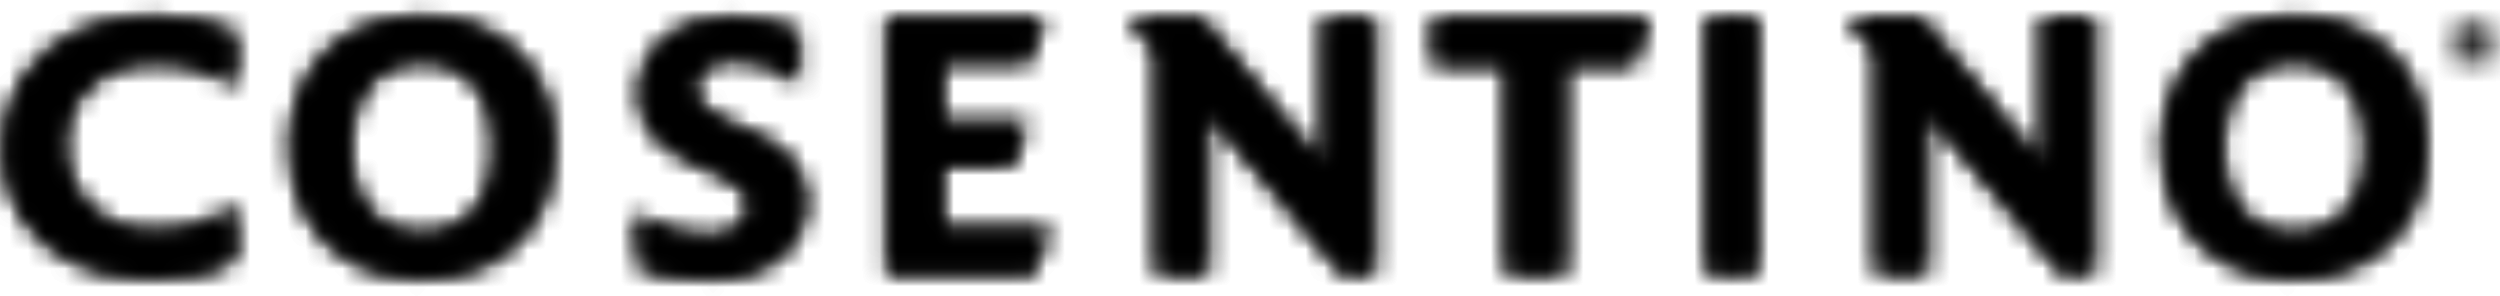
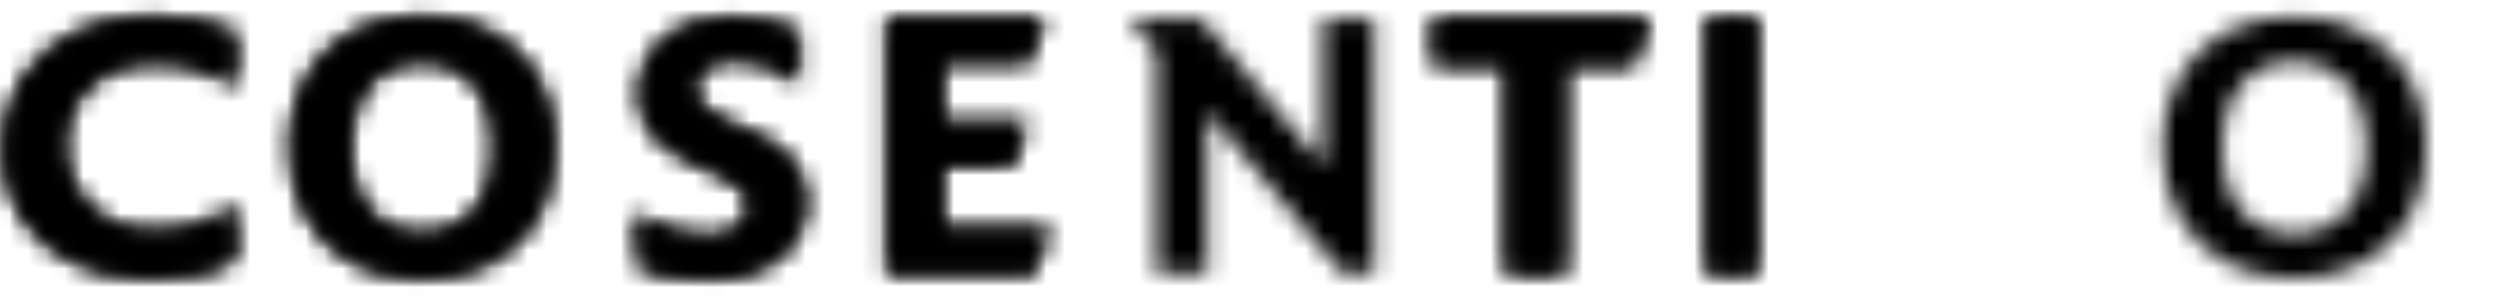
<svg xmlns="http://www.w3.org/2000/svg" xmlns:xlink="http://www.w3.org/1999/xlink" width="135px" height="16px" viewBox="0 0 135 16" version="1.1">
  <title>80A90F03-F90F-4A16-8ADC-92EBF229519E@1x</title>
  <defs>
    <path d="M3.997,1.831 C2.807,2.445 1.871,3.287 1.192,4.358 L1.192,4.358 C0.516,5.429 0.169,6.661 0.156,8.053 L0.156,8.053 C0.165,9.403 0.494,10.598 1.146,11.642 L1.146,11.642 C1.796,12.686 2.717,13.507 3.907,14.102 L3.907,14.102 C5.094,14.7 6.499,15.007 8.118,15.016 L8.118,15.016 C9.015,15.024 9.849,14.952 10.615,14.8 L10.615,14.8 C11.381,14.649 12.076,14.374 12.697,13.977 L12.697,13.977 L12.697,11.133 C11.906,11.69 11.142,12.06 10.408,12.241 L10.408,12.241 C9.673,12.422 8.887,12.505 8.048,12.492 L8.048,12.492 C7.167,12.48 6.382,12.263 5.695,11.844 L5.695,11.844 C5.01,11.423 4.47,10.868 4.074,10.174 L4.074,10.174 C3.679,9.478 3.478,8.715 3.472,7.882 L3.472,7.882 C3.502,6.514 3.963,5.424 4.856,4.609 L4.856,4.609 C5.75,3.799 6.89,3.381 8.28,3.361 L8.28,3.361 C9.135,3.358 9.908,3.459 10.591,3.663 L10.591,3.663 C11.277,3.868 11.979,4.191 12.697,4.634 L12.697,4.634 L12.697,1.768 C11.55,1.19 10.024,0.902 8.118,0.897 L8.118,0.897 C6.563,0.91 5.189,1.221 3.997,1.831 L3.997,1.831 Z" id="path-1" />
    <path d="M2.626,2.832 C1.358,4.094 0.706,5.806 0.679,7.968 L0.679,7.968 C0.687,9.392 0.985,10.632 1.575,11.689 L1.575,11.689 C2.163,12.744 2.99,13.564 4.054,14.149 L4.054,14.149 C5.118,14.734 6.367,15.029 7.8,15.038 L7.8,15.038 C9.232,15.029 10.48,14.734 11.543,14.149 L11.543,14.149 C12.608,13.564 13.434,12.744 14.023,11.689 L14.023,11.689 C14.611,10.632 14.912,9.392 14.92,7.968 L14.92,7.968 C14.891,5.806 14.235,4.094 12.961,2.832 L12.961,2.832 C11.686,1.571 9.965,0.925 7.8,0.898 L7.8,0.898 C5.624,0.925 3.899,1.571 2.626,2.832 L2.626,2.832 Z M4.906,11.336 C4.231,10.502 3.89,9.379 3.882,7.968 L3.882,7.968 C3.89,6.556 4.231,5.434 4.906,4.599 L4.906,4.599 C5.579,3.765 6.545,3.338 7.8,3.317 L7.8,3.317 C9.041,3.338 10.006,3.765 10.682,4.599 L10.682,4.599 C11.362,5.434 11.706,6.556 11.715,7.968 L11.715,7.968 C11.706,9.379 11.362,10.502 10.682,11.336 L10.682,11.336 C10.006,12.171 9.041,12.599 7.8,12.619 L7.8,12.619 C6.545,12.599 5.579,12.171 4.906,11.336 L4.906,11.336 Z" id="path-3" />
    <path d="M1.987,2.054 C1.049,2.784 0.566,3.793 0.538,5.079 L0.538,5.079 C0.528,5.835 0.741,6.513 1.17,7.114 L1.17,7.114 C1.6,7.719 2.297,8.244 3.263,8.689 L3.263,8.689 L5.102,9.539 C5.549,9.732 5.89,9.95 6.126,10.195 L6.126,10.195 C6.363,10.439 6.483,10.757 6.487,11.152 L6.487,11.152 C6.473,11.582 6.278,11.952 5.903,12.26 L5.903,12.26 C5.527,12.569 5.05,12.731 4.474,12.745 L4.474,12.745 C3.62,12.74 2.846,12.629 2.154,12.419 L2.154,12.419 C1.462,12.208 0.851,11.933 0.321,11.6 L0.321,11.6 L0.602,14.529 C1.243,14.747 1.906,14.887 2.588,14.951 L2.588,14.951 C3.267,15.016 3.94,15.045 4.604,15.04 L4.604,15.04 C5.53,15.034 6.362,14.859 7.098,14.511 L7.098,14.511 C7.834,14.168 8.419,13.682 8.852,13.06 L8.852,13.06 C9.286,12.439 9.504,11.711 9.514,10.877 L9.514,10.877 C9.493,10.013 9.24,9.292 8.762,8.705 L8.762,8.705 C8.28,8.121 7.711,7.682 7.05,7.395 L7.05,7.395 L4.929,6.439 C4.509,6.259 4.163,6.029 3.896,5.749 L3.896,5.749 C3.628,5.468 3.488,5.134 3.48,4.741 L3.48,4.741 C3.491,4.268 3.694,3.896 4.092,3.626 L4.092,3.626 C4.487,3.355 5.003,3.217 5.642,3.213 L5.642,3.213 C6.19,3.197 6.729,3.275 7.259,3.443 L7.259,3.443 C7.792,3.611 8.406,3.959 9.104,4.486 L9.104,4.486 L9.104,1.726 C8.704,1.525 8.188,1.348 7.551,1.19 L7.551,1.19 C6.916,1.032 6.279,0.948 5.642,0.94 L5.642,0.94 C4.143,0.952 2.923,1.323 1.987,2.054 L1.987,2.054 Z" id="path-5" />
    <polygon id="path-7" points="0.917 0.041 0.917 13.803 8.79 13.803 9.657 11.402 3.88 11.402 3.88 7.994 7.644 7.994 8.423 5.679 3.88 5.679 3.88 2.378 8.553 2.378 9.352 0.041" />
    <polygon id="path-9" points="11.44 0.041 11.44 7.972 4.858 0.041 0.946 0.041 2.453 1.821 2.453 13.803 5.195 13.803 5.195 5.099 12.496 13.803 14.204 13.803 14.204 0.041" />
    <polygon id="path-11" points="0.416 0.041 0.416 2.507 4.351 2.507 4.351 13.803 7.528 13.803 7.528 2.507 11.208 2.507 12.06 0.041" />
    <polygon id="path-13" points="0.203 0.041 2.872 0.041 2.872 13.803 0.203 13.803" />
-     <polygon id="path-15" points="10.492 0 10.492 7.931 3.91 0 0 0 1.506 1.78 1.506 13.762 4.246 13.762 4.246 5.059 11.549 13.762 13.258 13.762 13.258 0" />
    <path d="M2.731,2.832 C1.459,4.094 0.809,5.806 0.781,7.968 L0.781,7.968 C0.79,9.392 1.088,10.632 1.679,11.689 L1.679,11.689 C2.266,12.744 3.093,13.564 4.157,14.149 L4.157,14.149 C5.221,14.734 6.47,15.029 7.902,15.038 L7.902,15.038 C9.335,15.029 10.582,14.734 11.646,14.149 L11.646,14.149 C12.711,13.564 13.537,12.744 14.126,11.689 L14.126,11.689 C14.715,10.632 15.014,9.392 15.023,7.968 L15.023,7.968 C14.993,5.806 14.339,4.094 13.064,2.832 L13.064,2.832 C11.789,1.571 10.066,0.925 7.902,0.898 L7.902,0.898 C5.726,0.925 4.003,1.571 2.731,2.832 L2.731,2.832 Z M5.01,11.336 C4.334,10.502 3.993,9.379 3.985,7.968 L3.985,7.968 C3.993,6.556 4.334,5.434 5.01,4.599 L5.01,4.599 C5.682,3.765 6.648,3.338 7.902,3.317 L7.902,3.317 C9.145,3.338 10.106,3.765 10.785,4.599 L10.785,4.599 C11.465,5.434 11.809,6.556 11.818,7.968 L11.818,7.968 C11.809,9.379 11.465,10.502 10.785,11.336 L10.785,11.336 C10.106,12.171 9.145,12.599 7.902,12.619 L7.902,12.619 C6.648,12.599 5.682,12.171 5.01,11.336 L5.01,11.336 Z" id="path-17" />
-     <path d="M0.21,1.4 C0.21,1.968 0.807,2.426 1.545,2.426 L1.545,2.426 C2.277,2.426 2.875,1.968 2.875,1.4 L2.875,1.4 C2.875,0.836 2.277,0.377 1.545,0.377 L1.545,0.377 C0.807,0.377 0.21,0.836 0.21,1.4 L0.21,1.4 Z M0.417,1.4 C0.417,0.923 0.921,0.535 1.545,0.535 L1.545,0.535 C2.163,0.535 2.666,0.923 2.666,1.4 L2.666,1.4 C2.666,1.879 2.163,2.266 1.545,2.266 L1.545,2.266 C0.921,2.266 0.417,1.879 0.417,1.4 L0.417,1.4 Z M0.986,0.814 L0.986,1.993 L1.251,1.993 L1.251,1.504 L1.415,1.504 L1.885,1.993 L2.212,1.993 L1.699,1.49 C1.959,1.469 2.112,1.34 2.112,1.145 L2.112,1.145 C2.112,0.914 1.936,0.814 1.538,0.814 L1.538,0.814 L0.986,0.814 Z M1.251,0.972 L1.498,0.972 C1.626,0.972 1.702,0.98 1.752,0.998 L1.752,0.998 C1.81,1.021 1.849,1.083 1.849,1.151 L1.849,1.151 C1.849,1.295 1.736,1.363 1.498,1.363 L1.498,1.363 L1.251,1.363 L1.251,0.972 Z" id="path-19" />
  </defs>
  <g id="Page-1" stroke="none" stroke-width="1" fill="none" fill-rule="evenodd">
    <g id="Menú-negro-abierto" transform="translate(-865, -23)">
      <g id="MENU-/-DESKTOP-/-MEGAMENU-/-New" transform="translate(-1, -50)">
        <g id="COSENTINO_LOGO" transform="translate(866, 73)">
          <g id="Group-6">
            <mask id="mask-2" fill="white">
              <use xlink:href="#path-1" />
            </mask>
            <g id="Clip-4" />
            <polygon id="Fill-3" fill="#000000" mask="url(#mask-2)" points="-74.455 56.727 1136.129 56.727 1136.129 -76.474 -74.455 -76.474" />
            <polygon id="Fill-5" fill="#000000" mask="url(#mask-2)" points="-4.686 19.488 17.539 19.488 17.539 -3.573 -4.686 -3.573" />
          </g>
          <g id="color/white" mask="url(#mask-2)" fill="#000000">
                    </g>
          <g id="Group-12" transform="translate(15, 0)">
            <mask id="mask-4" fill="white">
              <use xlink:href="#path-3" />
            </mask>
            <g id="Clip-10" />
            <polygon id="Fill-9" fill="#000000" mask="url(#mask-4)" points="-86.857 56.727 1083.817 56.727 1083.817 -76.474 -86.857 -76.474" />
            <polygon id="Fill-11" fill="#000000" mask="url(#mask-4)" points="-4.005 19.508 19.602 19.508 19.602 -3.572 -4.005 -3.572" />
          </g>
          <g id="Group-18" transform="translate(34, 0)">
            <mask id="mask-6" fill="white">
              <use xlink:href="#path-5" />
            </mask>
            <g id="Clip-16" />
            <polygon id="Fill-15" fill="#000000" mask="url(#mask-6)" points="-102.222 56.727 1035.933 56.727 1035.933 -76.474 -102.222 -76.474" />
            <polygon id="Fill-17" fill="#000000" mask="url(#mask-6)" points="-4.231 19.51 14.068 19.51 14.068 -3.53 -4.231 -3.53" />
          </g>
          <g id="Group-24" transform="translate(47, 0.955)">
            <mask id="mask-8" fill="white">
              <use xlink:href="#path-7" />
            </mask>
            <g id="Clip-22" />
            <polygon id="Fill-21" fill="#000000" mask="url(#mask-8)" points="-115.556 56.171 1022.6 56.171 1022.6 -78.311 -115.556 -78.311" />
            <polygon id="Fill-23" fill="#000000" mask="url(#mask-8)" points="-3.636 18.316 14.209 18.316 14.209 -4.472 -3.636 -4.472" />
          </g>
          <g id="Group-30" transform="translate(60, 0.955)">
            <mask id="mask-10" fill="white">
              <use xlink:href="#path-9" />
            </mask>
            <g id="Clip-28" />
            <polygon id="Fill-27" fill="#000000" mask="url(#mask-10)" points="-132.692 56.171 1049.238 56.171 1049.238 -78.311 -132.692 -78.311" />
-             <polygon id="Fill-29" fill="#000000" mask="url(#mask-10)" points="-3.781 18.316 18.931 18.316 18.931 -4.472 -3.781 -4.472" />
          </g>
          <g id="Group-36" transform="translate(77, 0.955)">
            <mask id="mask-12" fill="white">
              <use xlink:href="#path-11" />
            </mask>
            <g id="Clip-34" />
            <polygon id="Fill-33" fill="#000000" mask="url(#mask-12)" points="-153.636 56.171 1056.947 56.171 1056.947 -78.311 -153.636 -78.311" />
            <polygon id="Fill-35" fill="#000000" mask="url(#mask-12)" points="-4.426 18.316 16.904 18.316 16.904 -4.472 -4.426 -4.472" />
          </g>
          <g id="Group-42" transform="translate(92, 0.955)">
            <mask id="mask-14" fill="white">
              <use xlink:href="#path-13" />
            </mask>
            <g id="Clip-40" />
            <polygon id="Fill-39" fill="#000000" mask="url(#mask-14)" points="-143 56.171 881.34 56.171 881.34 -78.311 -143 -78.311" />
            <polygon id="Fill-41" fill="#000000" mask="url(#mask-14)" points="-3.894 18.316 6.968 18.316 6.968 -4.472 -3.894 -4.472" />
          </g>
          <g id="Group-48" transform="translate(99.803, 0.995)">
            <mask id="mask-16" fill="white">
              <use xlink:href="#path-15" />
            </mask>
            <g id="Clip-46" />
            <polygon id="Fill-45" fill="#000000" mask="url(#mask-16)" points="-172.726 56.131 1009.205 56.131 1009.205 -78.351 -172.726 -78.351" />
            <polygon id="Fill-47" fill="#000000" mask="url(#mask-16)" points="-4.728 18.276 17.985 18.276 17.985 -4.512 -4.728 -4.512" />
          </g>
          <g id="Group-54" transform="translate(116, 0)">
            <mask id="mask-18" fill="white">
              <use xlink:href="#path-17" />
            </mask>
            <g id="Clip-52" />
            <polygon id="Fill-51" fill="#000000" mask="url(#mask-18)" points="-187.429 56.727 983.246 56.727 983.246 -76.474 -187.429 -76.474" />
-             <polygon id="Fill-53" fill="#000000" mask="url(#mask-18)" points="-3.902 19.508 19.705 19.508 19.705 -3.572 -3.902 -3.572" />
          </g>
          <g id="Group-60" transform="translate(132, 0.955)">
            <mask id="mask-20" fill="white">
              <use xlink:href="#path-19" />
            </mask>
            <g id="Clip-58" />
            <polygon id="Fill-57" fill="#000000" mask="url(#mask-20)" points="-222.25 48.682 1058.175 48.682 1058.175 -67.869 -222.25 -67.869" />
            <polygon id="Fill-59" fill="#000000" mask="url(#mask-20)" points="-4.911 6.338 7.997 6.338 7.997 -3.535 -4.911 -3.535" />
          </g>
        </g>
      </g>
    </g>
  </g>
</svg>